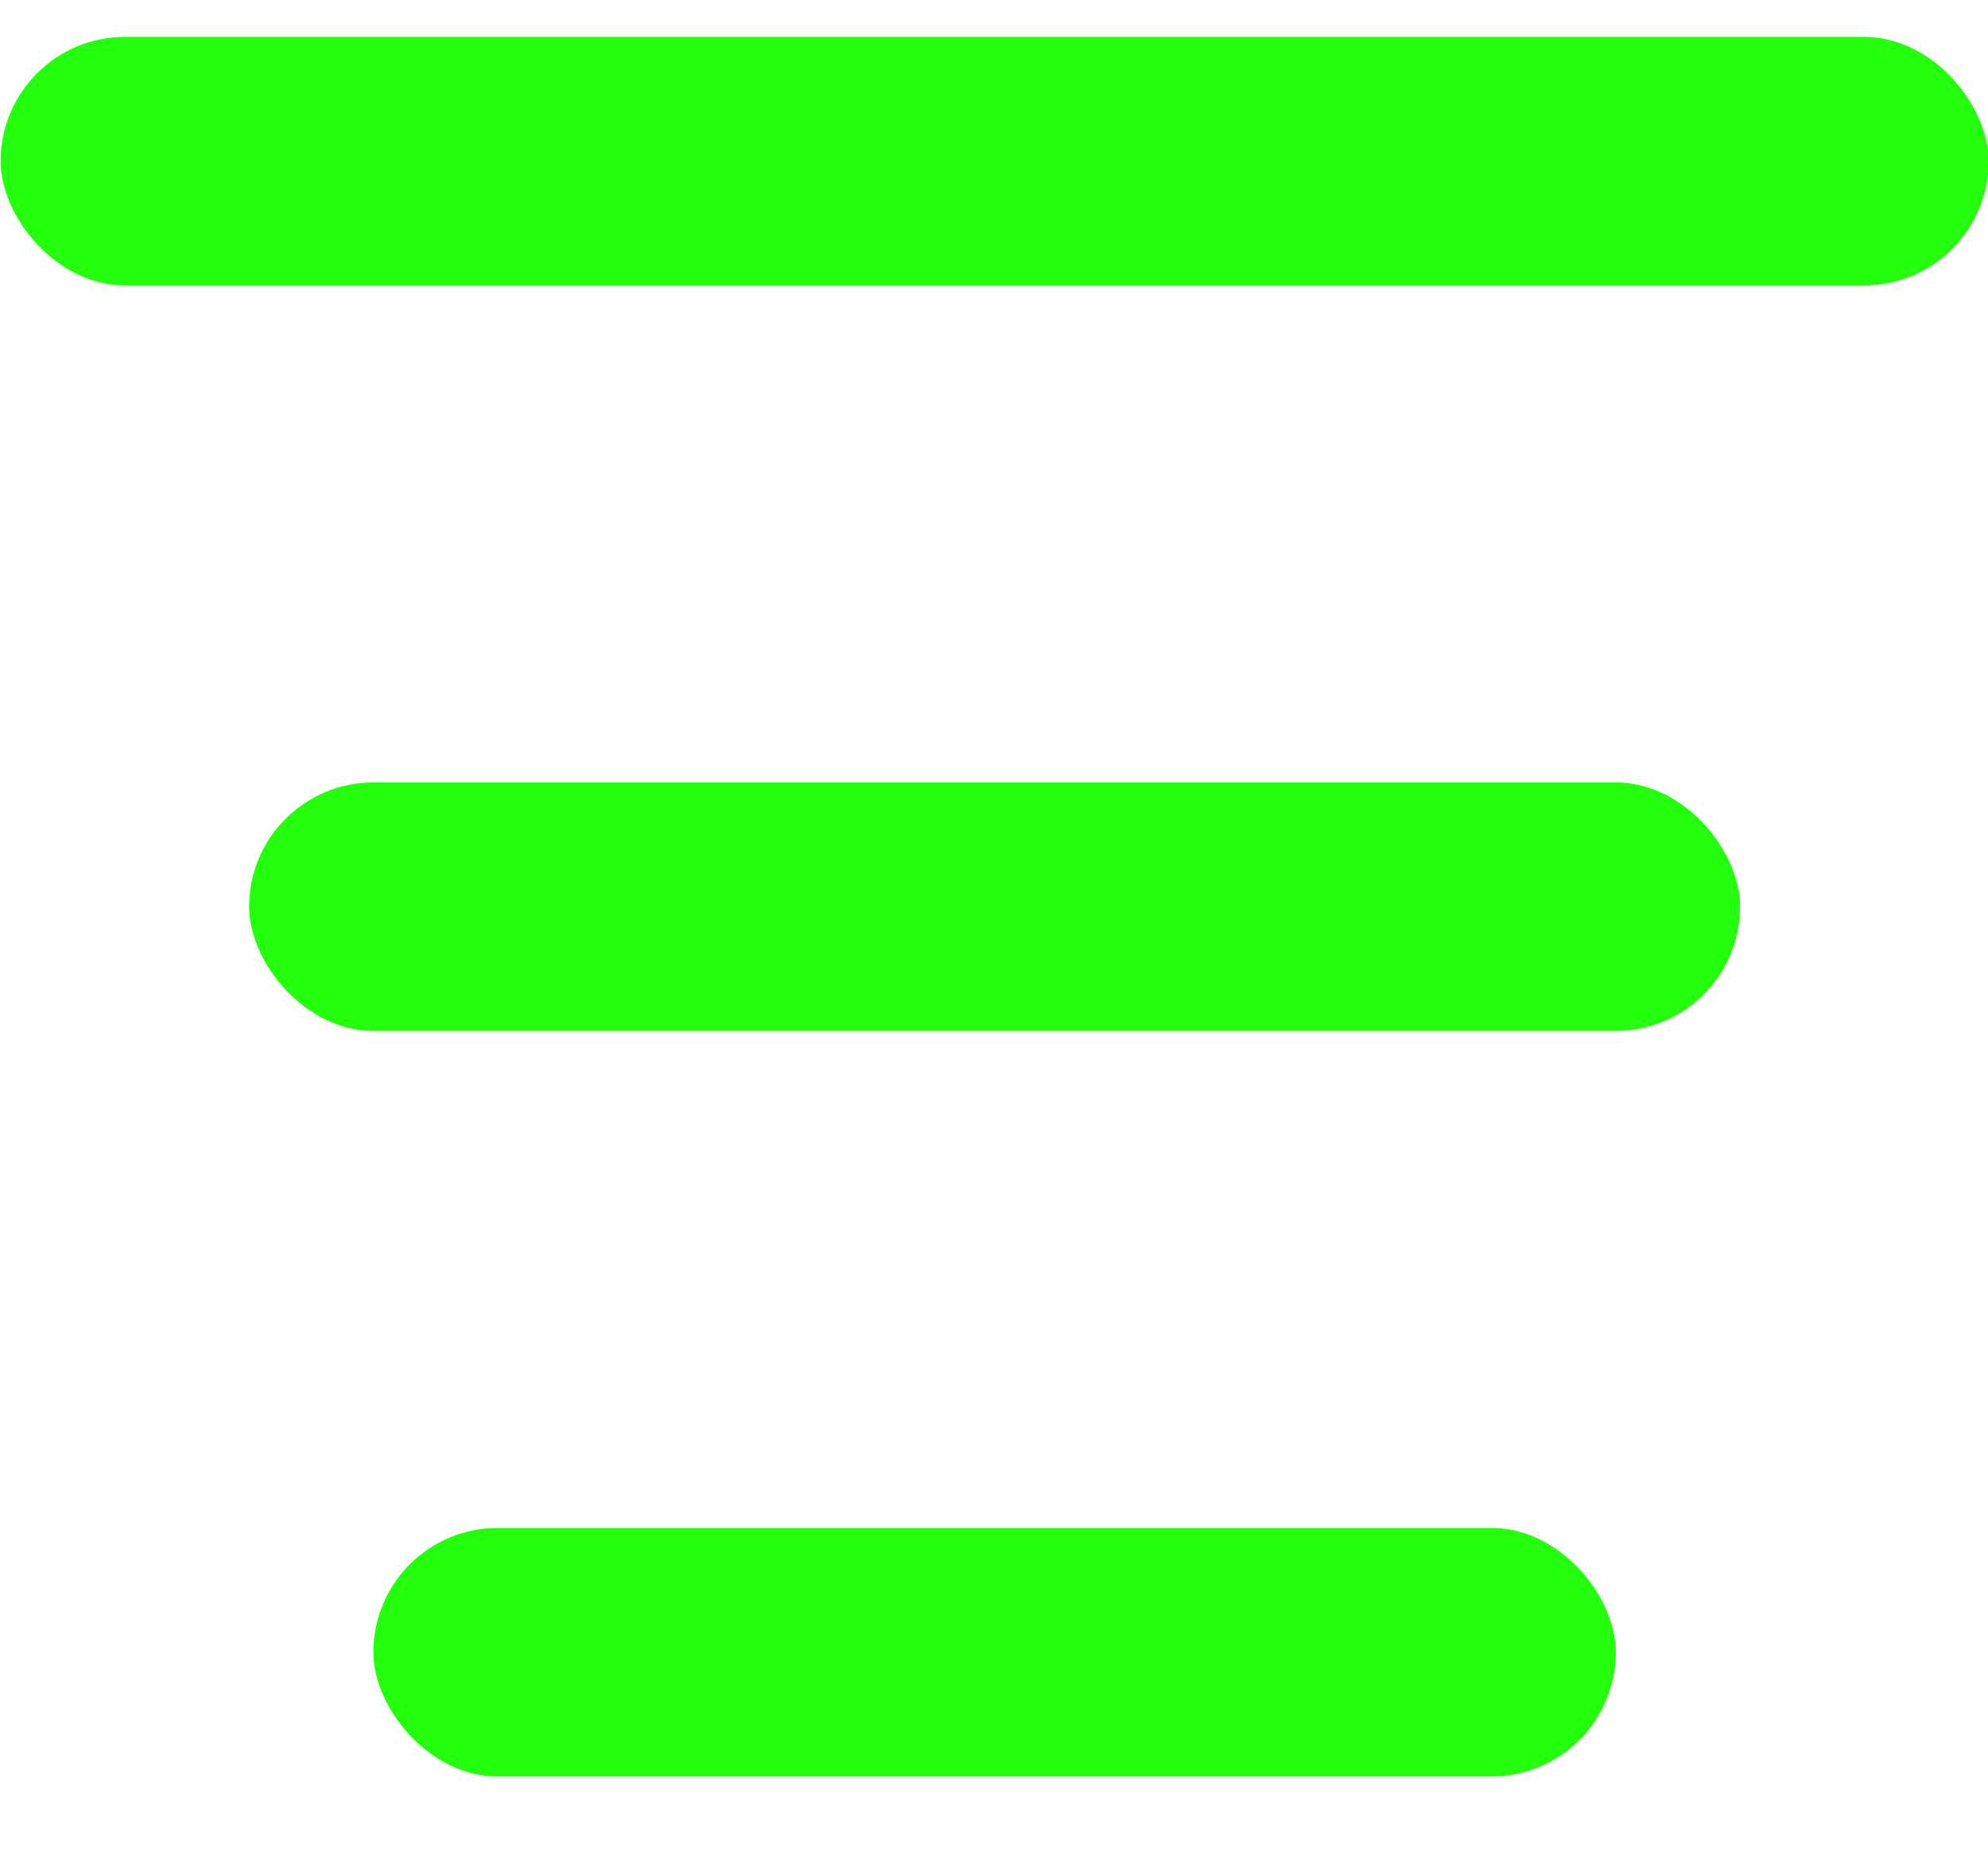
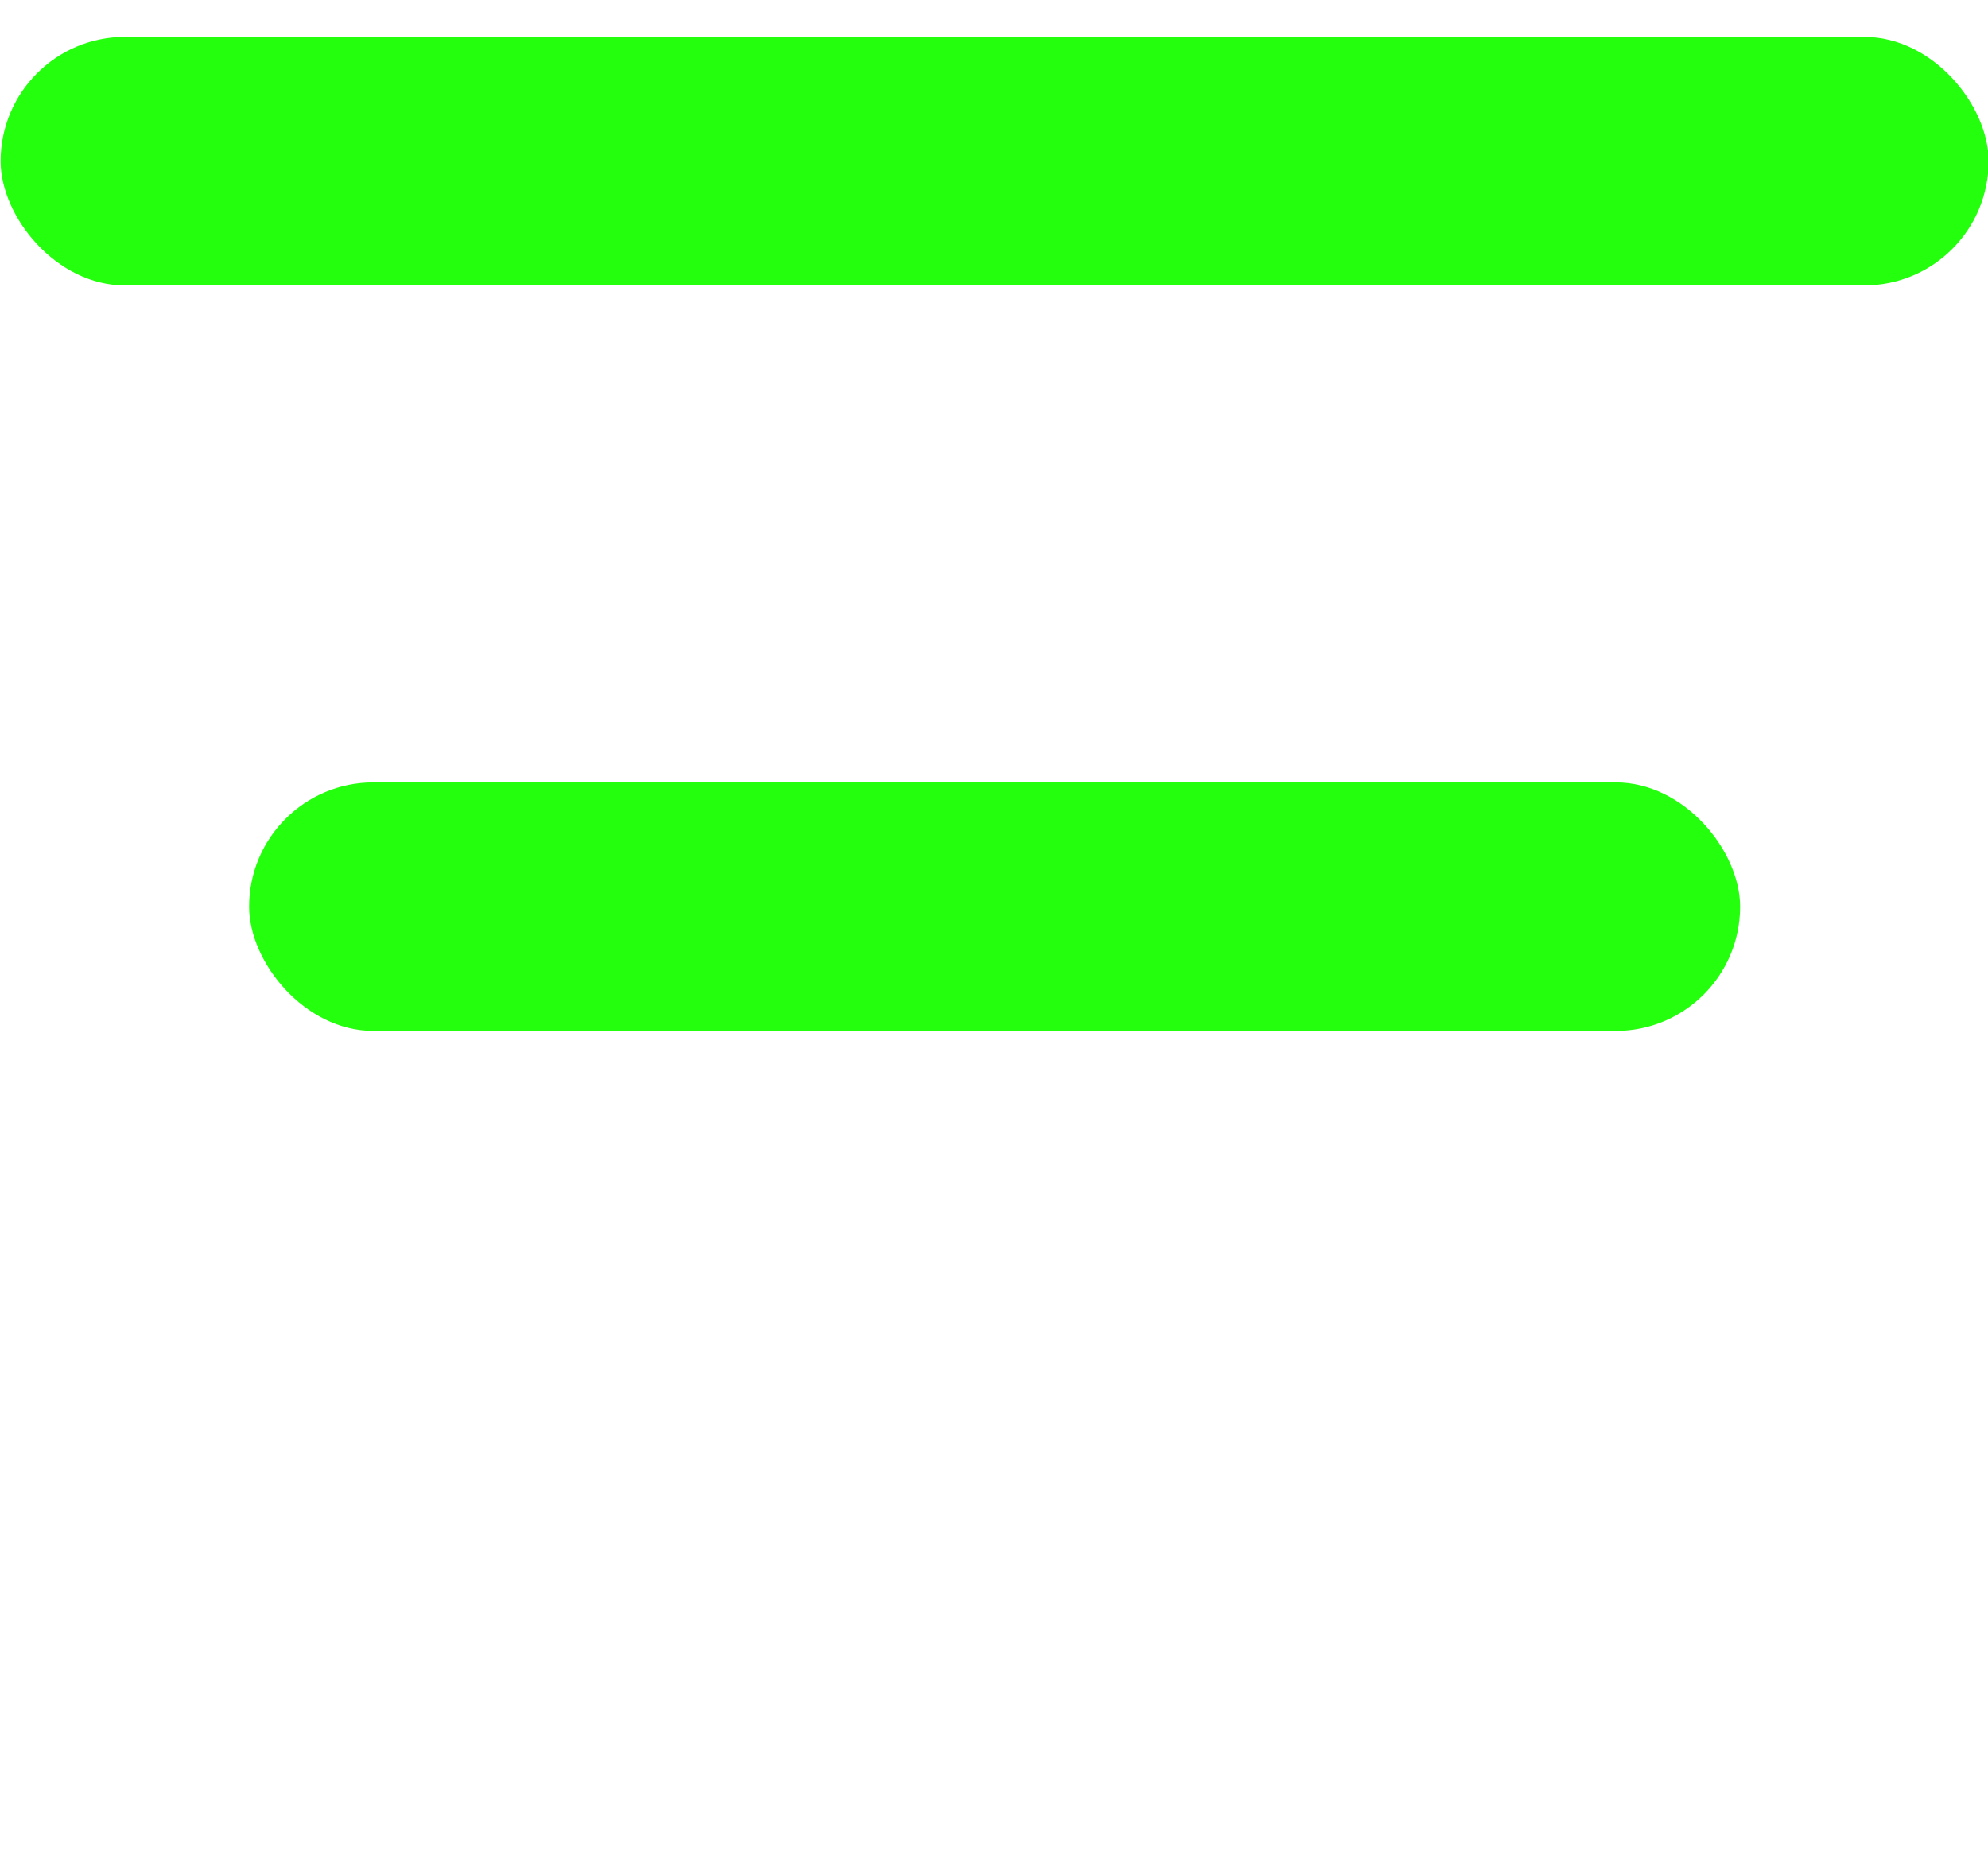
<svg xmlns="http://www.w3.org/2000/svg" width="16" height="15" viewBox="0 0 16 15" fill="none">
  <rect x="0.005" y="0.297" width="16" height="2" rx="1" fill="#23FF0D" />
  <rect x="2.005" y="6.297" width="12" height="2" rx="1" fill="#23FF0D" />
-   <rect x="3.005" y="12.297" width="10" height="2" rx="1" fill="#23FF0D" />
</svg>